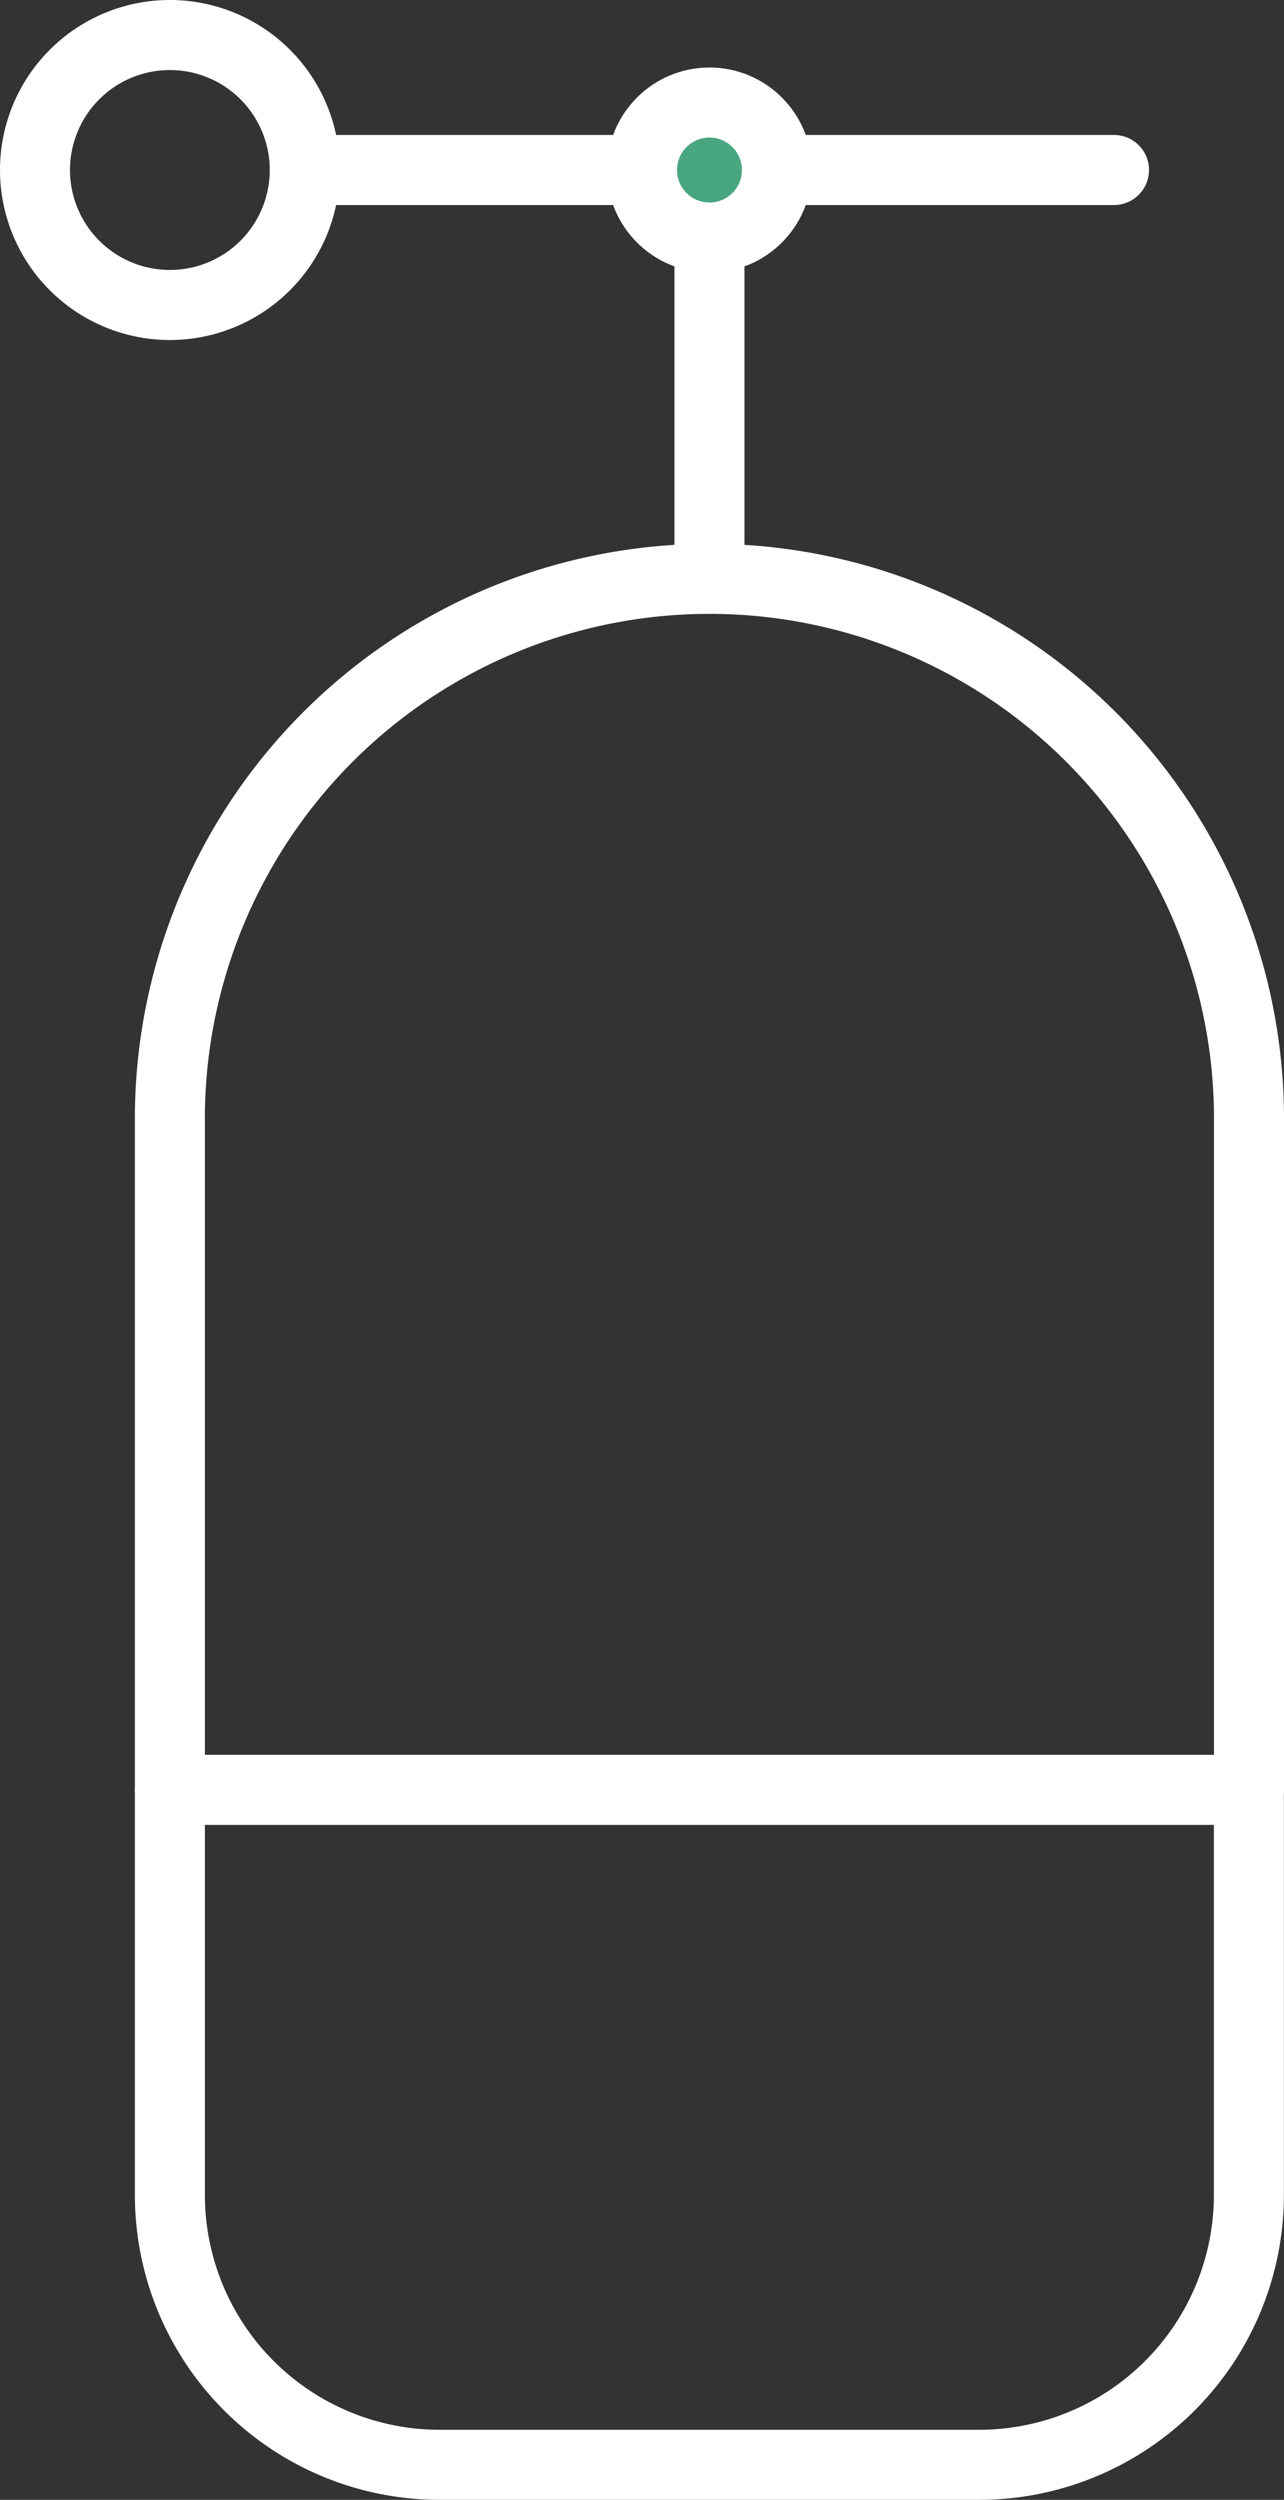
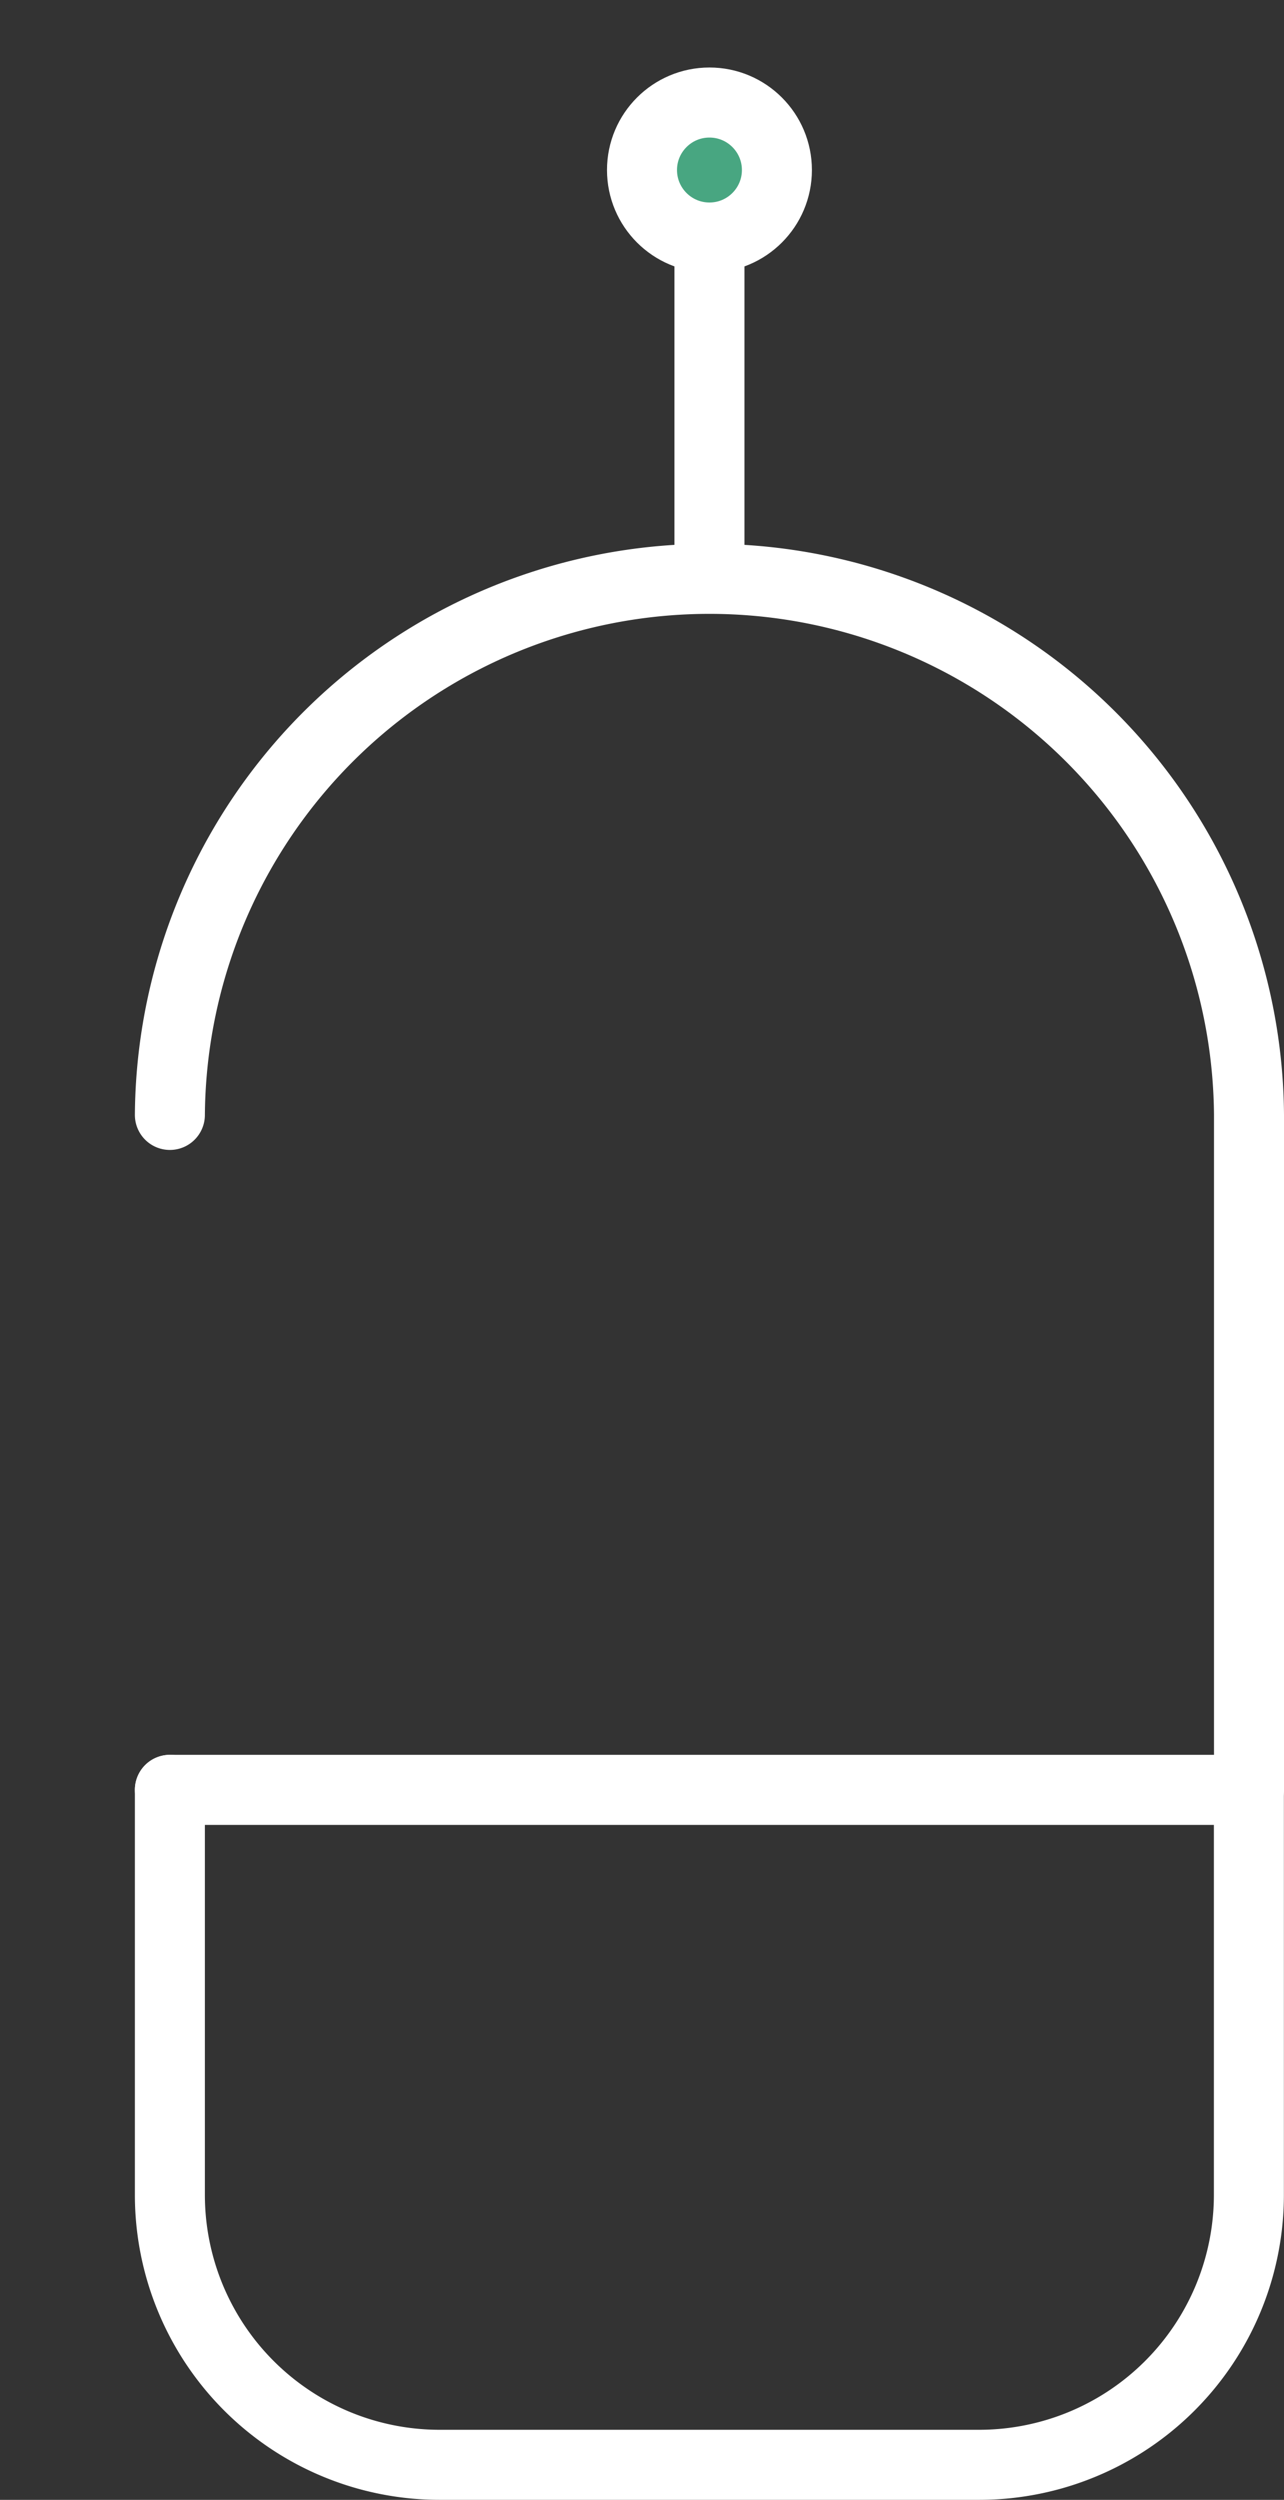
<svg xmlns="http://www.w3.org/2000/svg" width="45.856" height="89.212" viewBox="0 0 45.856 89.212">
  <rect x="0" y="0" width="45.856" height="89.212" fill="#333333" stroke="none" />
  <g id="Group_65" data-name="Group 65" transform="translate(-5.75 -1.75)">
-     <path id="Path_100" data-name="Path 100" d="M8,26.269a19.27,19.27,0,0,1,38.539,0V50.356H8Z" transform="translate(3.817 15.269)" fill="none" stroke="#fff" stroke-linecap="round" stroke-linejoin="round" stroke-width="2.5" />
+     <path id="Path_100" data-name="Path 100" d="M8,26.269a19.27,19.27,0,0,1,38.539,0V50.356H8" transform="translate(3.817 15.269)" fill="none" stroke="#fff" stroke-linecap="round" stroke-linejoin="round" stroke-width="2.5" />
    <path id="Path_101" data-name="Path 101" d="M8,16V30.452a9.635,9.635,0,0,0,9.635,9.635H36.9a9.635,9.635,0,0,0,9.635-9.635V16" transform="translate(3.817 49.625)" fill="none" stroke="#fff" stroke-linecap="round" stroke-linejoin="round" stroke-width="2.5" />
-     <path id="Path_102" data-name="Path 102" d="M9,4H37.9" transform="translate(7.635 3.817)" fill="none" stroke="#fff" stroke-linecap="round" stroke-linejoin="round" stroke-width="2.5" />
    <path id="Path_103" data-name="Path 103" d="M12,18.452V4" transform="translate(19.087 3.817)" fill="none" stroke="#fff" stroke-linecap="round" stroke-linejoin="round" stroke-width="2.5" />
-     <path id="Path_104" data-name="Path 104" d="M7,7.817A4.817,4.817,0,1,0,11.817,3,4.817,4.817,0,0,0,7,7.817" fill="none" stroke="#fff" stroke-linecap="round" stroke-linejoin="round" stroke-width="2.5" />
    <circle id="Ellipse_12" data-name="Ellipse 12" cx="2.409" cy="2.409" r="2.409" transform="translate(28.678 5.409)" fill="#48a681" stroke="#fff" stroke-linecap="round" stroke-linejoin="round" stroke-width="2.5" />
  </g>
</svg>